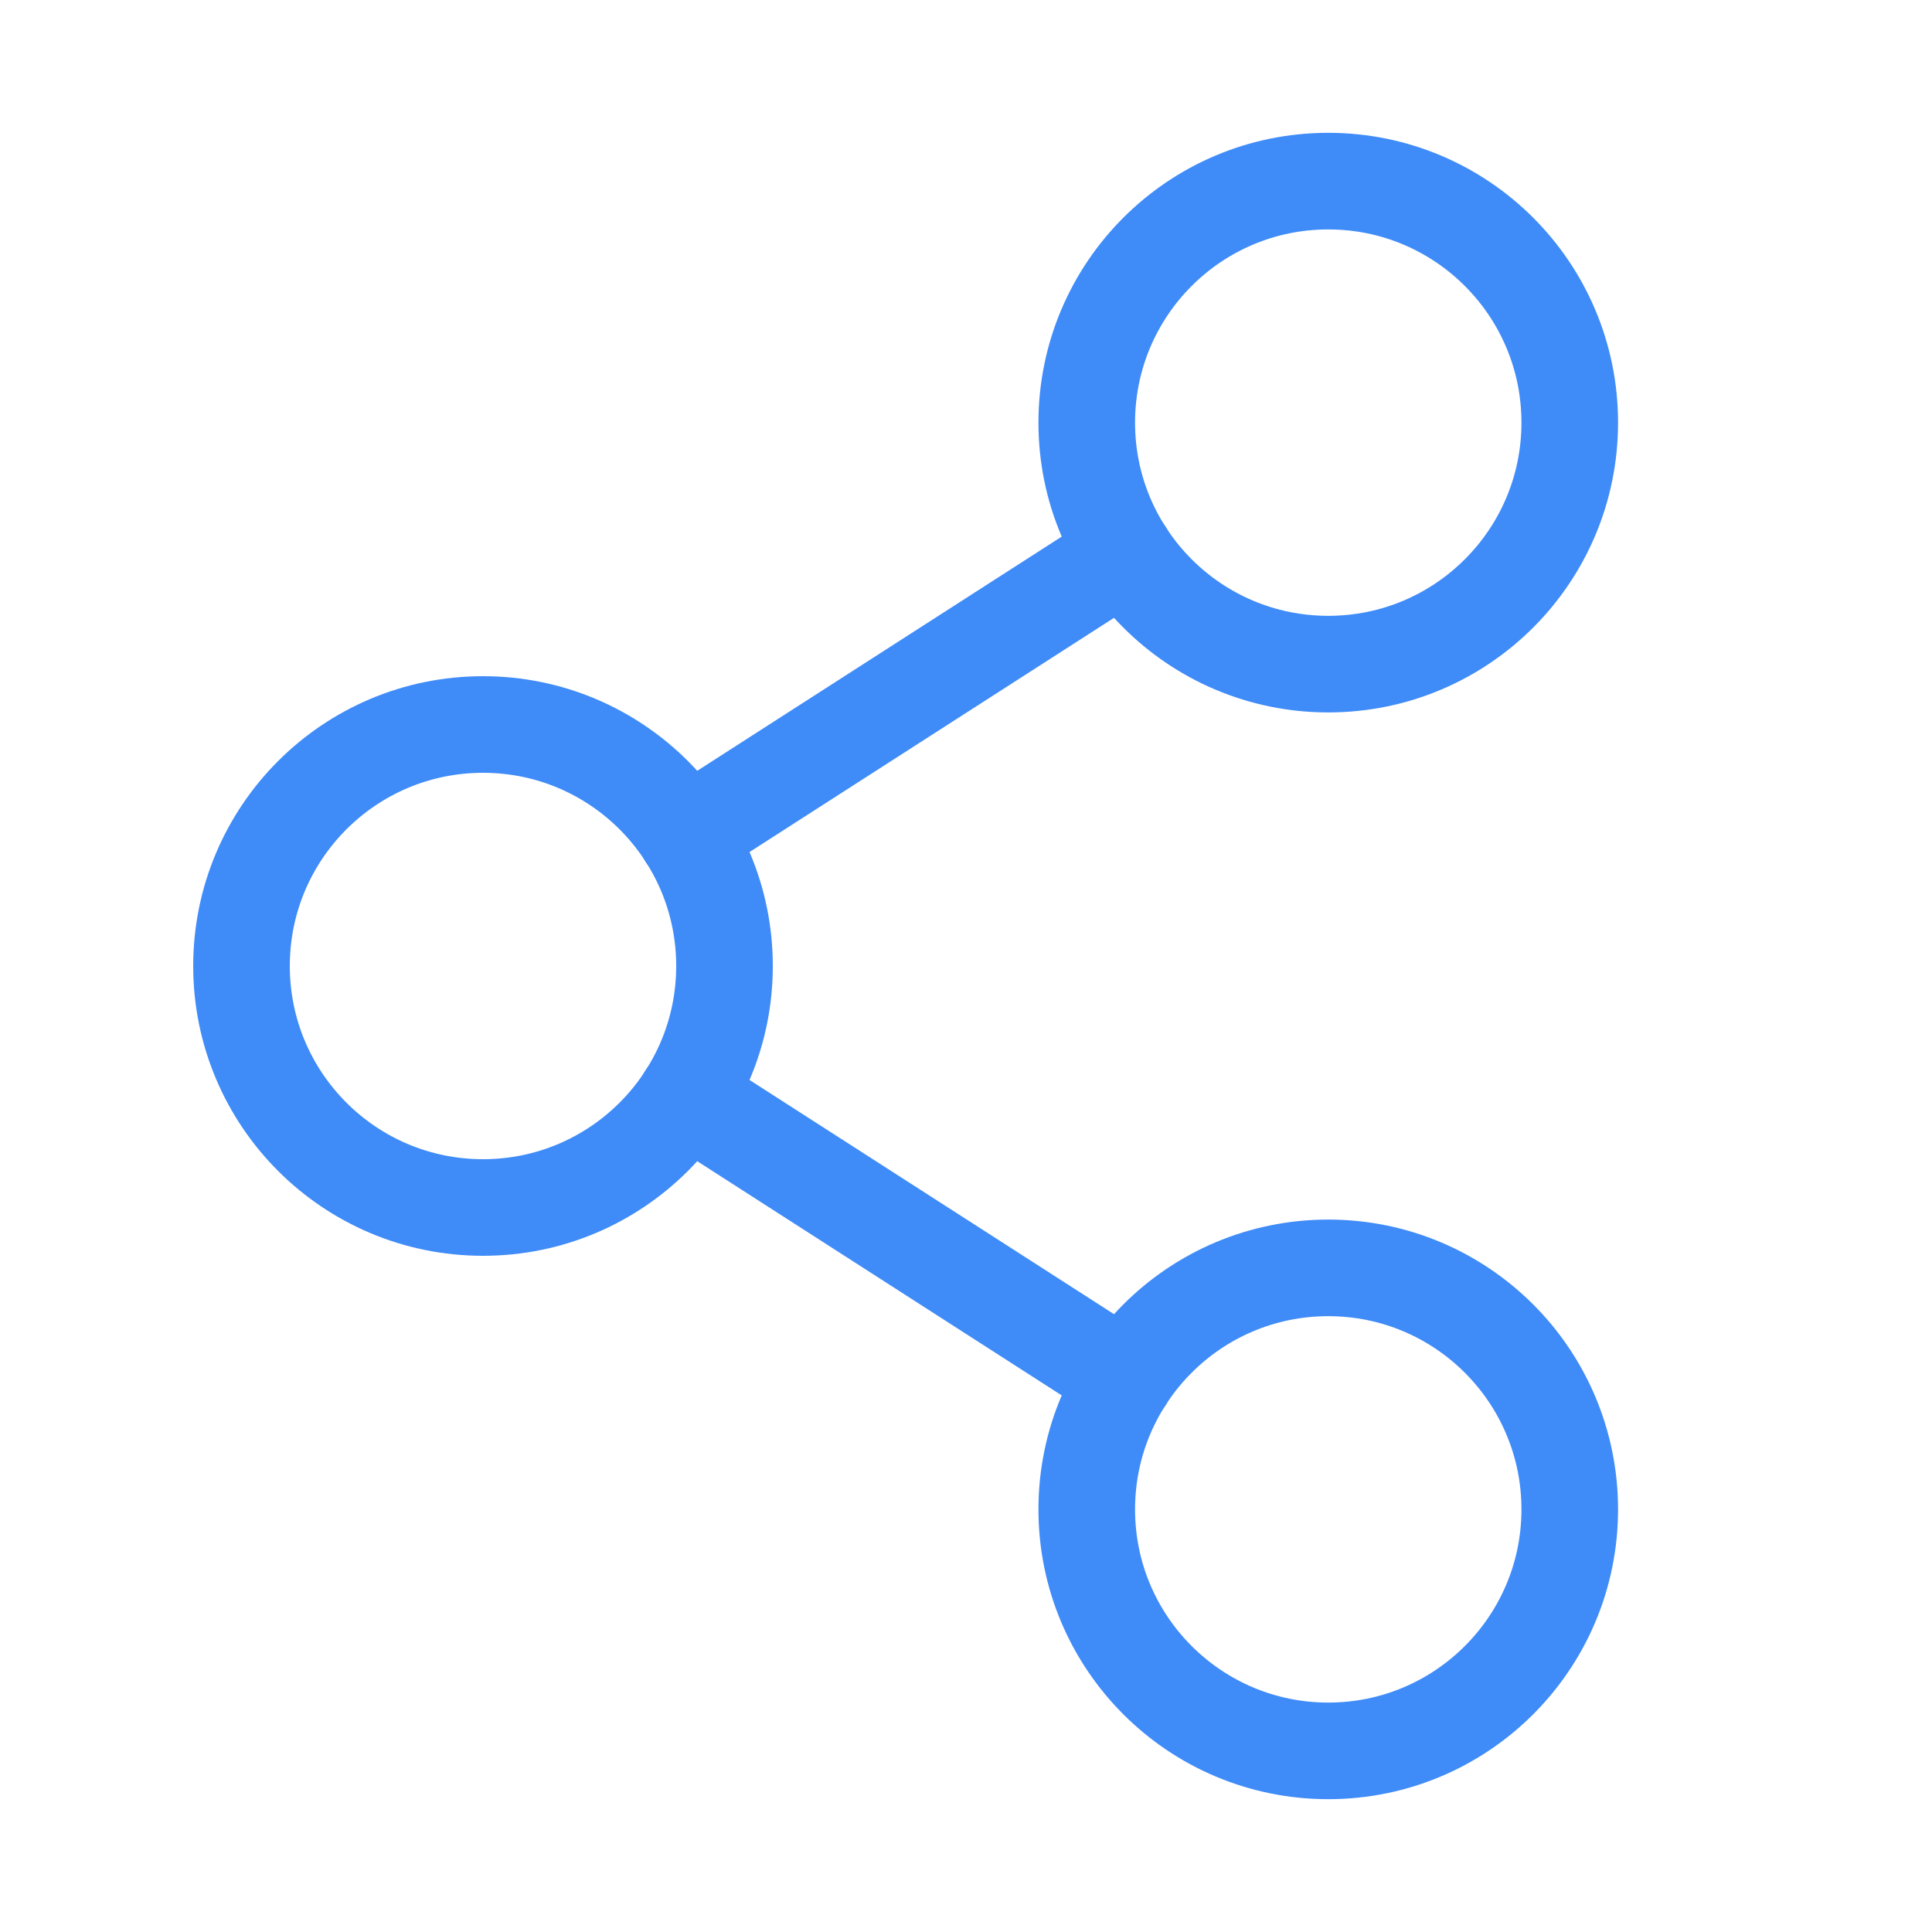
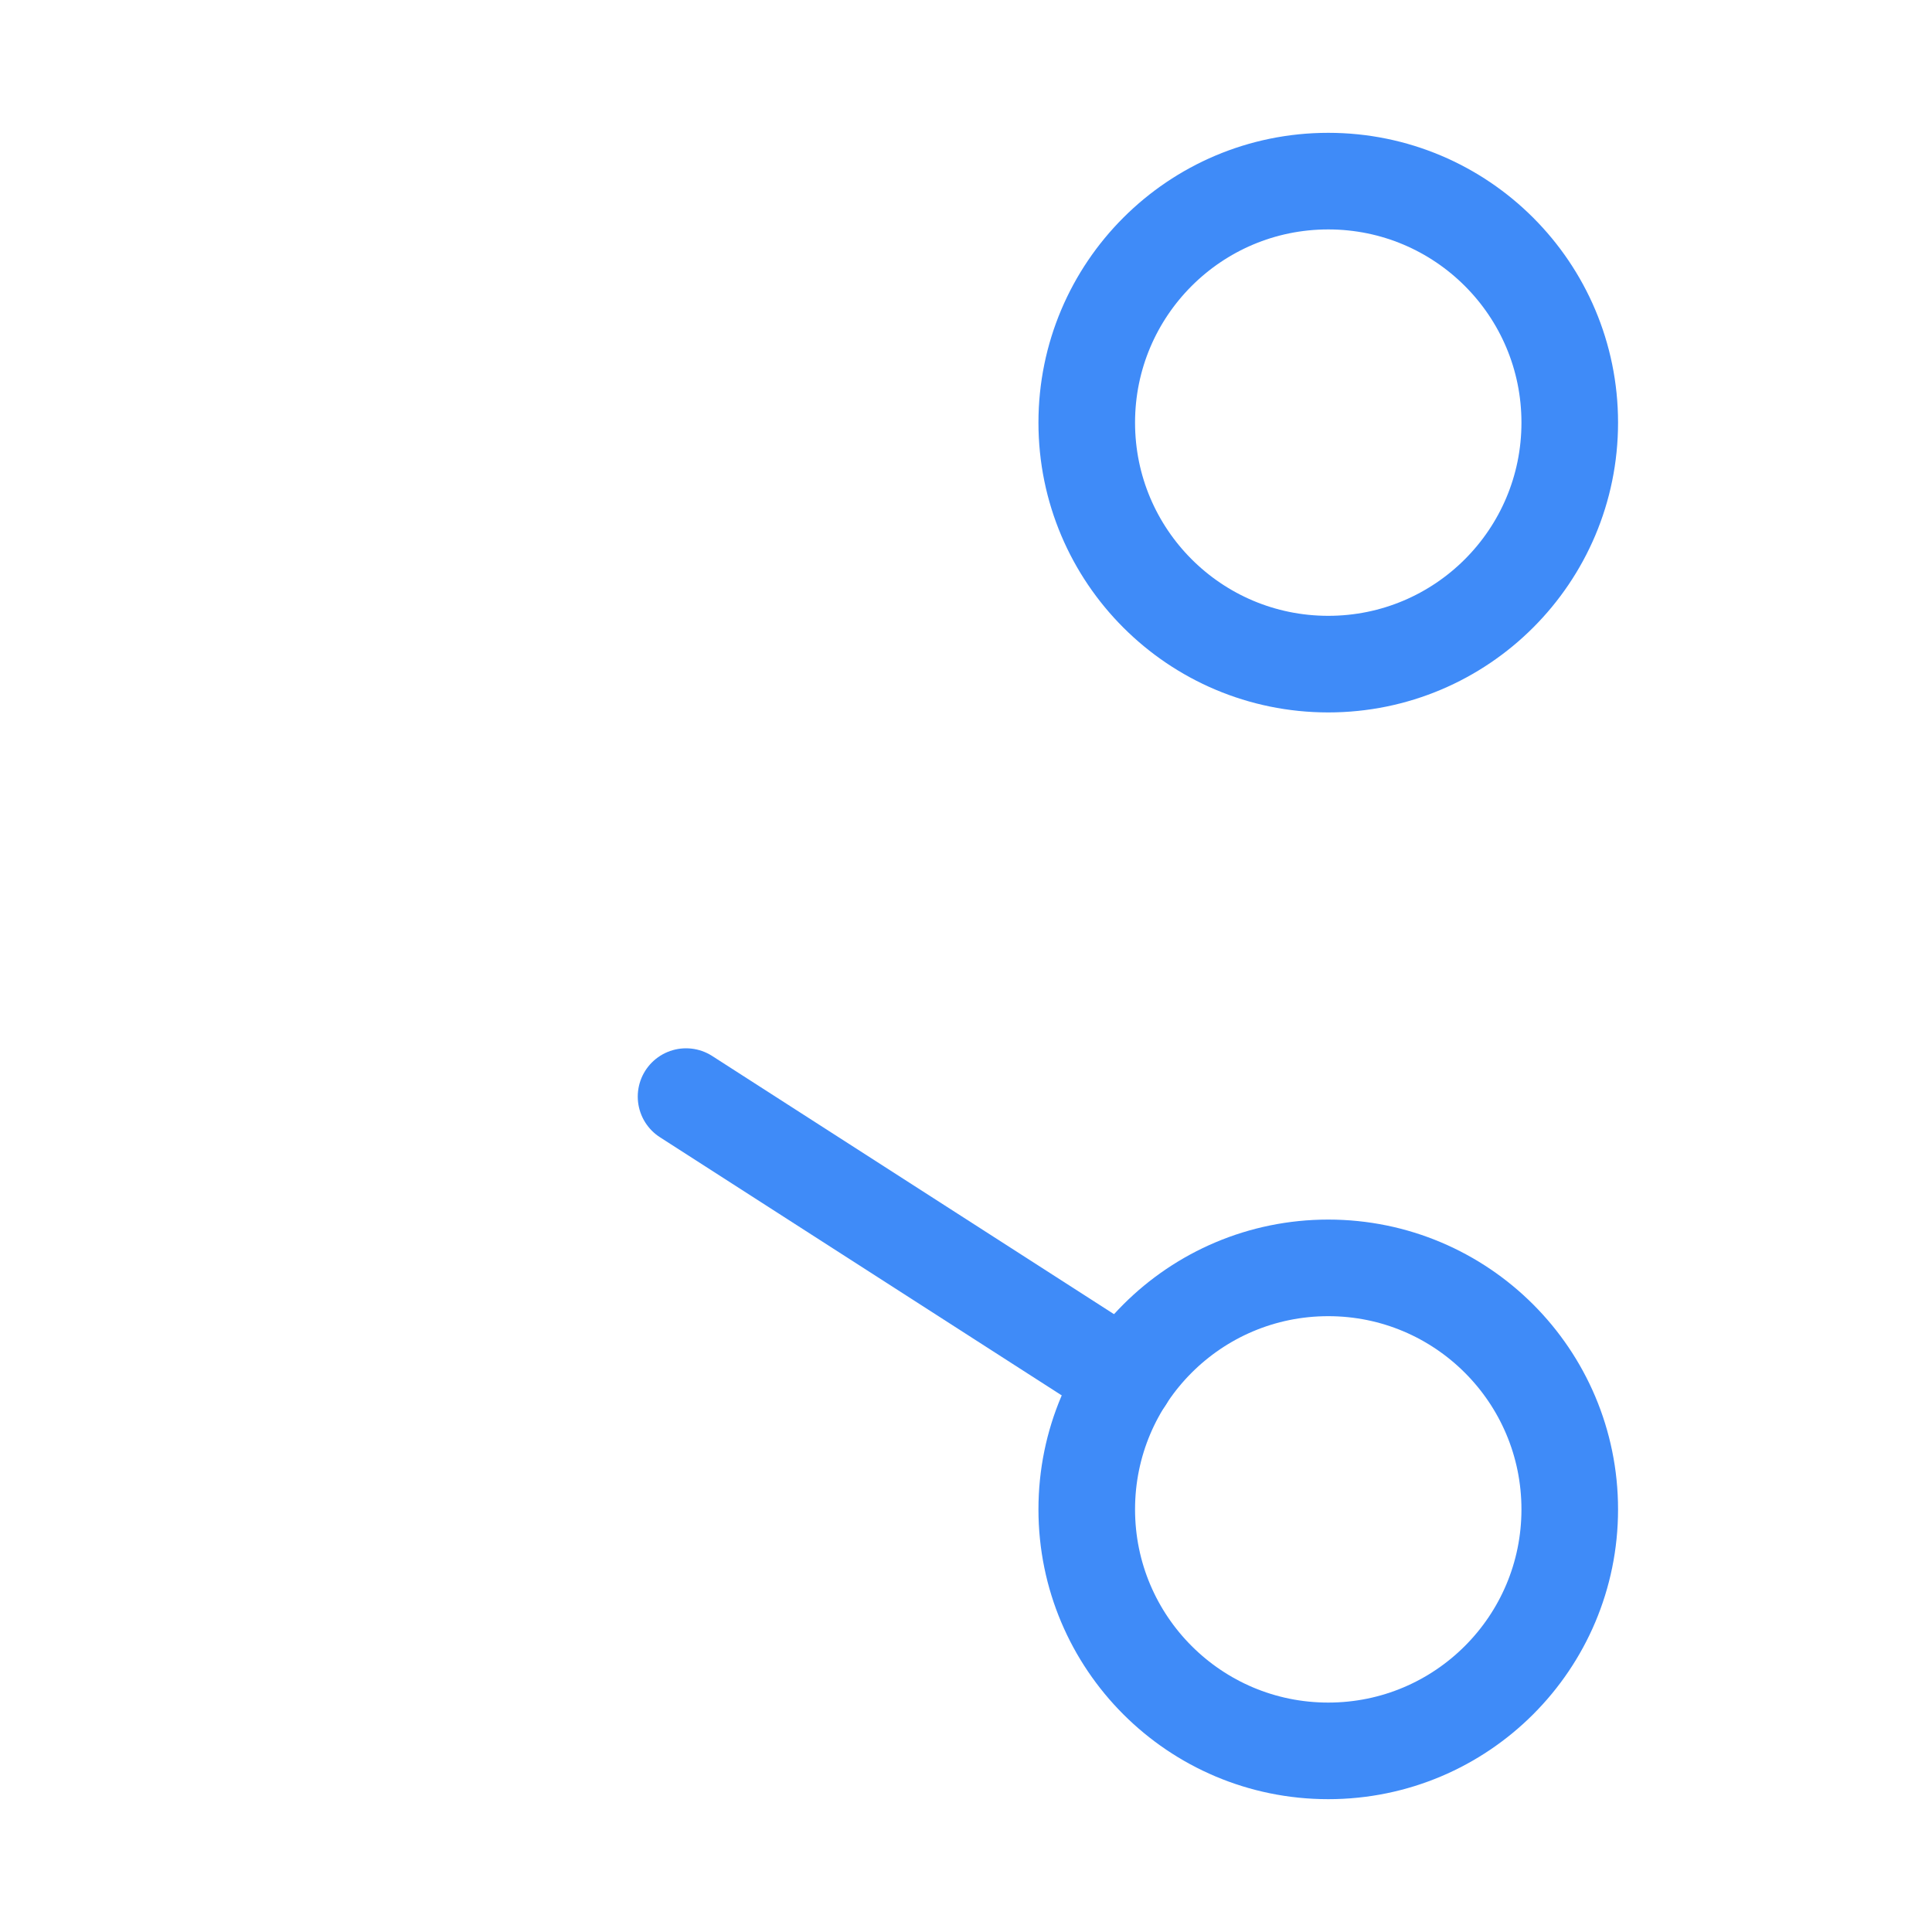
<svg xmlns="http://www.w3.org/2000/svg" width="20" height="20" viewBox="0 0 20 20" fill="none">
-   <path d="M5 12.5C6.381 12.5 7.5 11.381 7.5 10C7.5 8.619 6.381 7.5 5 7.5C3.619 7.5 2.5 8.619 2.5 10C2.5 11.381 3.619 12.5 5 12.5Z" stroke="#3F8BF8" stroke-linecap="round" stroke-linejoin="round" />
  <path d="M13.75 18.125C15.131 18.125 16.25 17.006 16.25 15.625C16.25 14.244 15.131 13.125 13.75 13.125C12.369 13.125 11.25 14.244 11.25 15.625C11.25 17.006 12.369 18.125 13.75 18.125Z" stroke="#3F8BF8" stroke-linecap="round" stroke-linejoin="round" />
  <path d="M13.75 6.875C15.131 6.875 16.25 5.756 16.25 4.375C16.25 2.994 15.131 1.875 13.75 1.875C12.369 1.875 11.25 2.994 11.25 4.375C11.25 5.756 12.369 6.875 13.75 6.875Z" stroke="#3F8BF8" stroke-linecap="round" stroke-linejoin="round" />
-   <path d="M11.648 5.727L7.102 8.648" stroke="#3F8BF8" stroke-linecap="round" stroke-linejoin="round" />
  <path d="M7.102 11.352L11.648 14.273" stroke="#3F8BF8" stroke-linecap="round" stroke-linejoin="round" />
</svg>